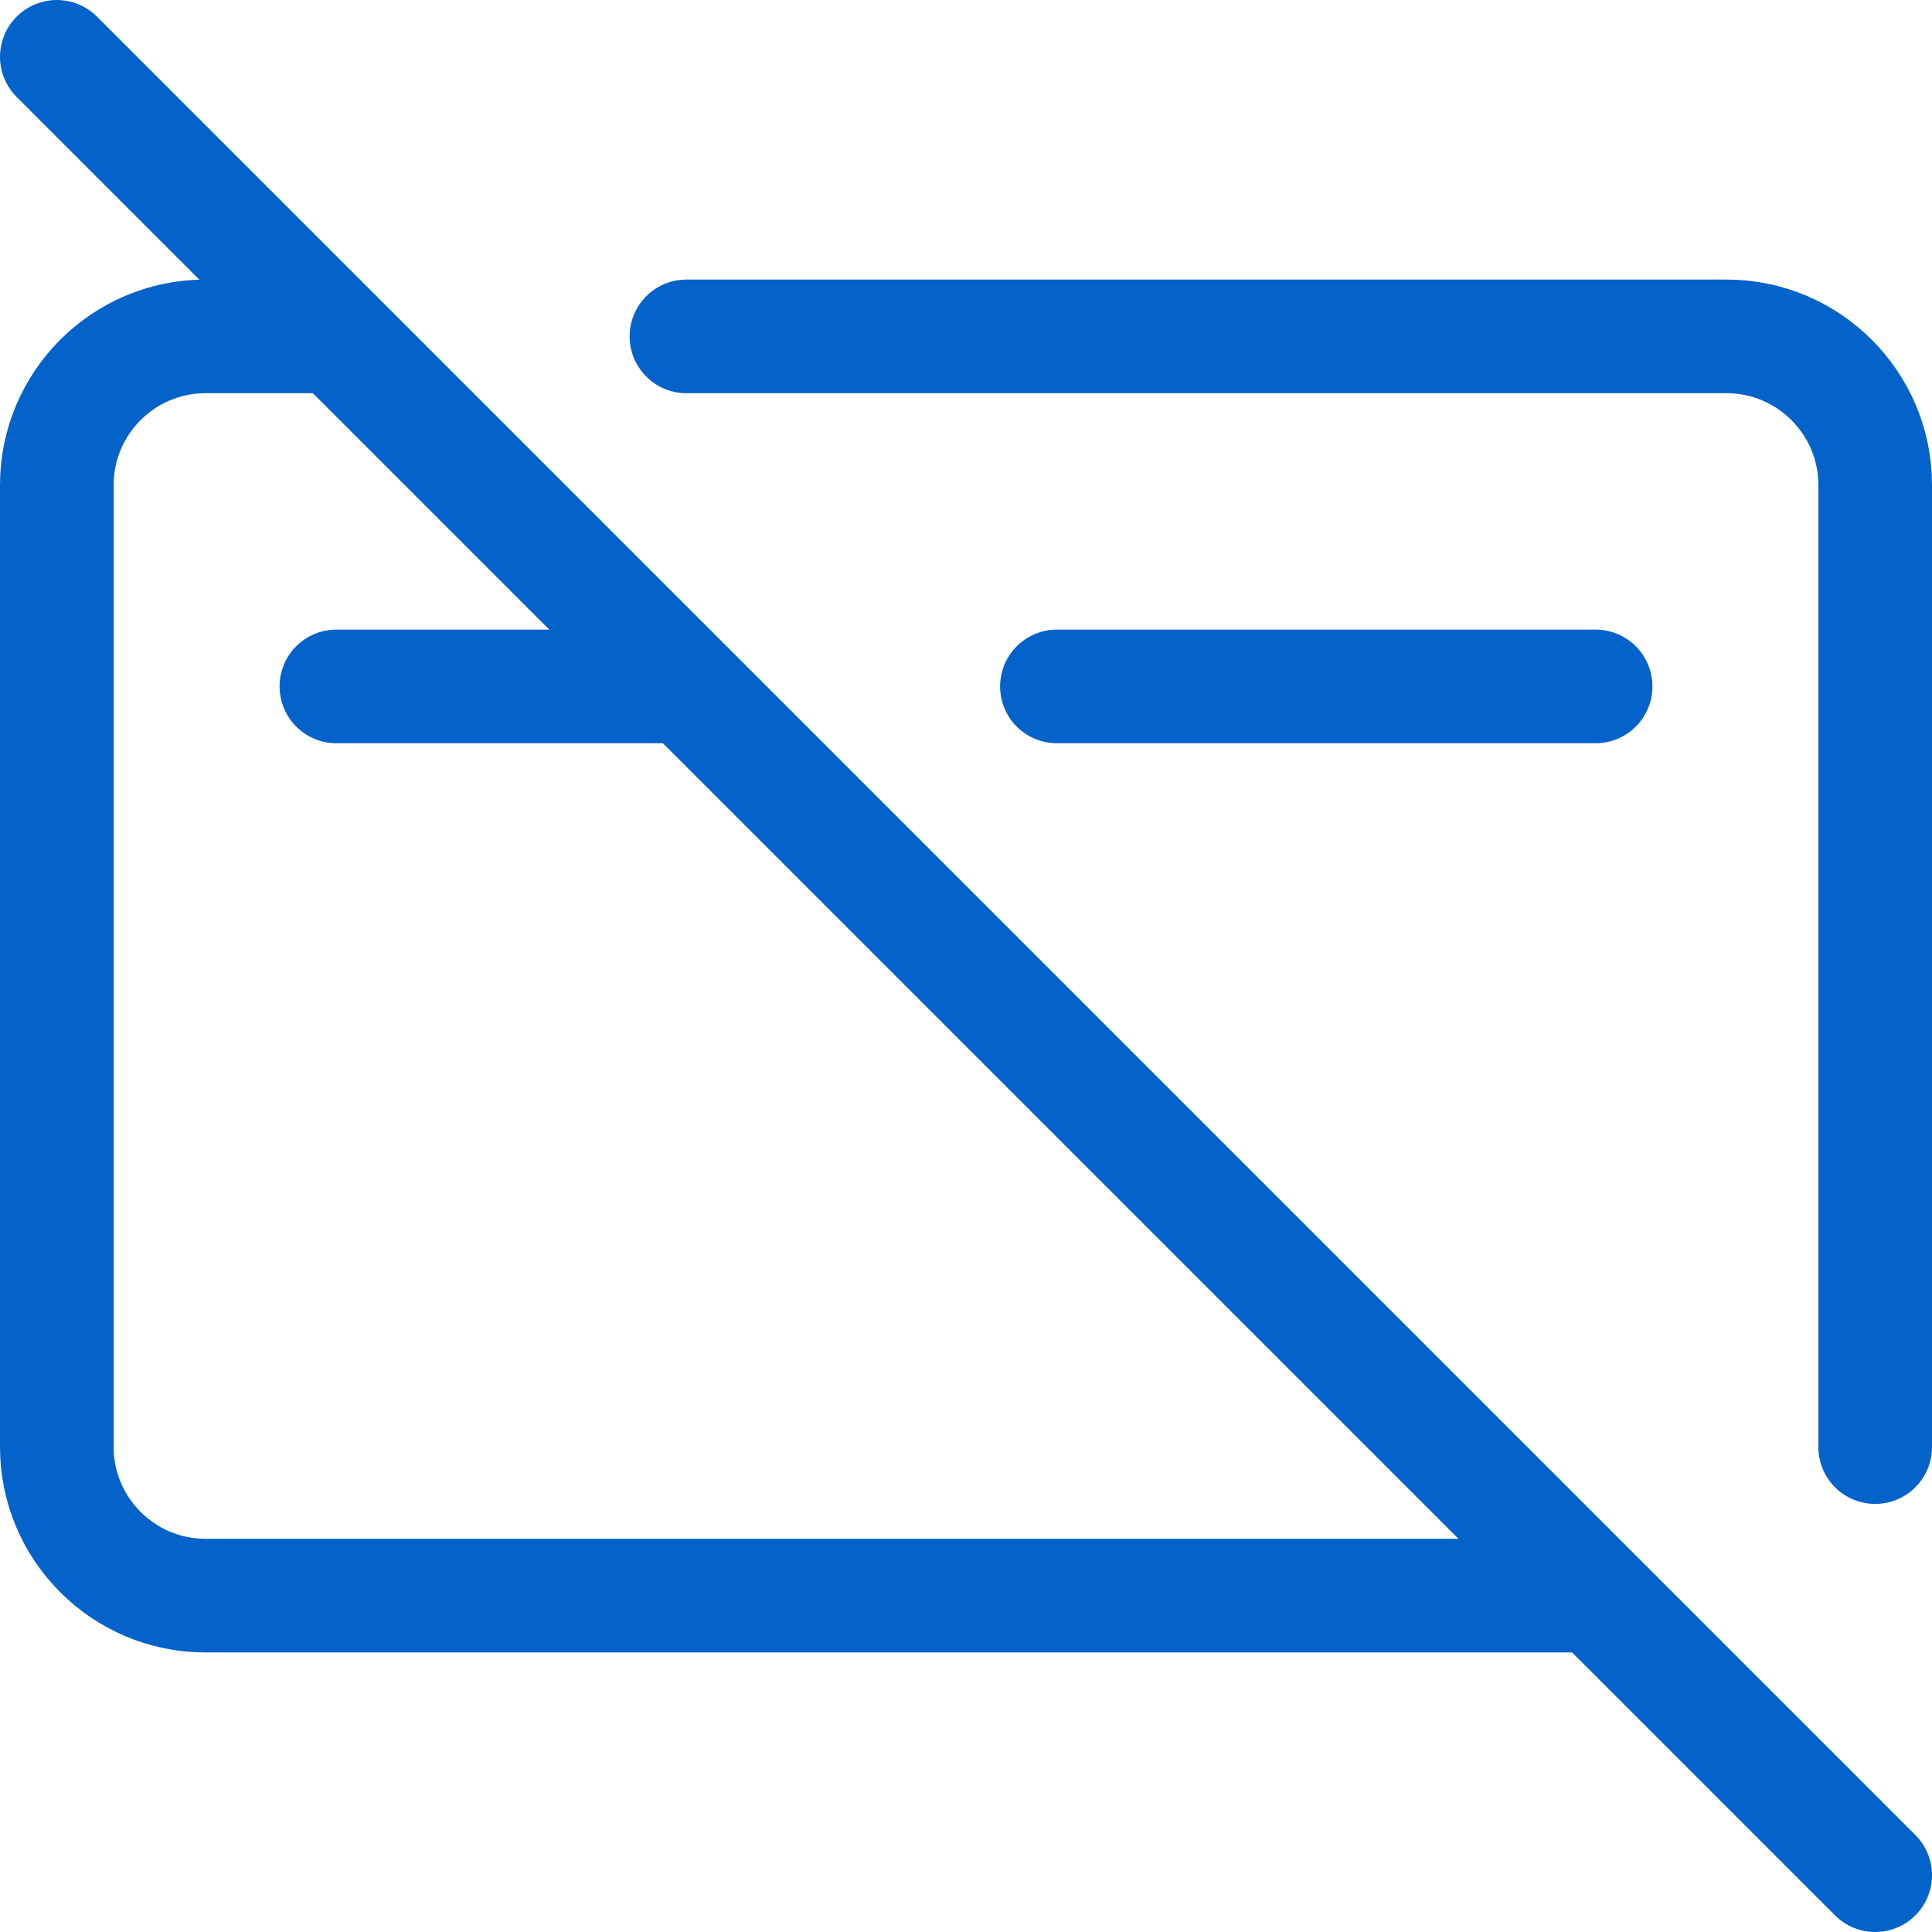
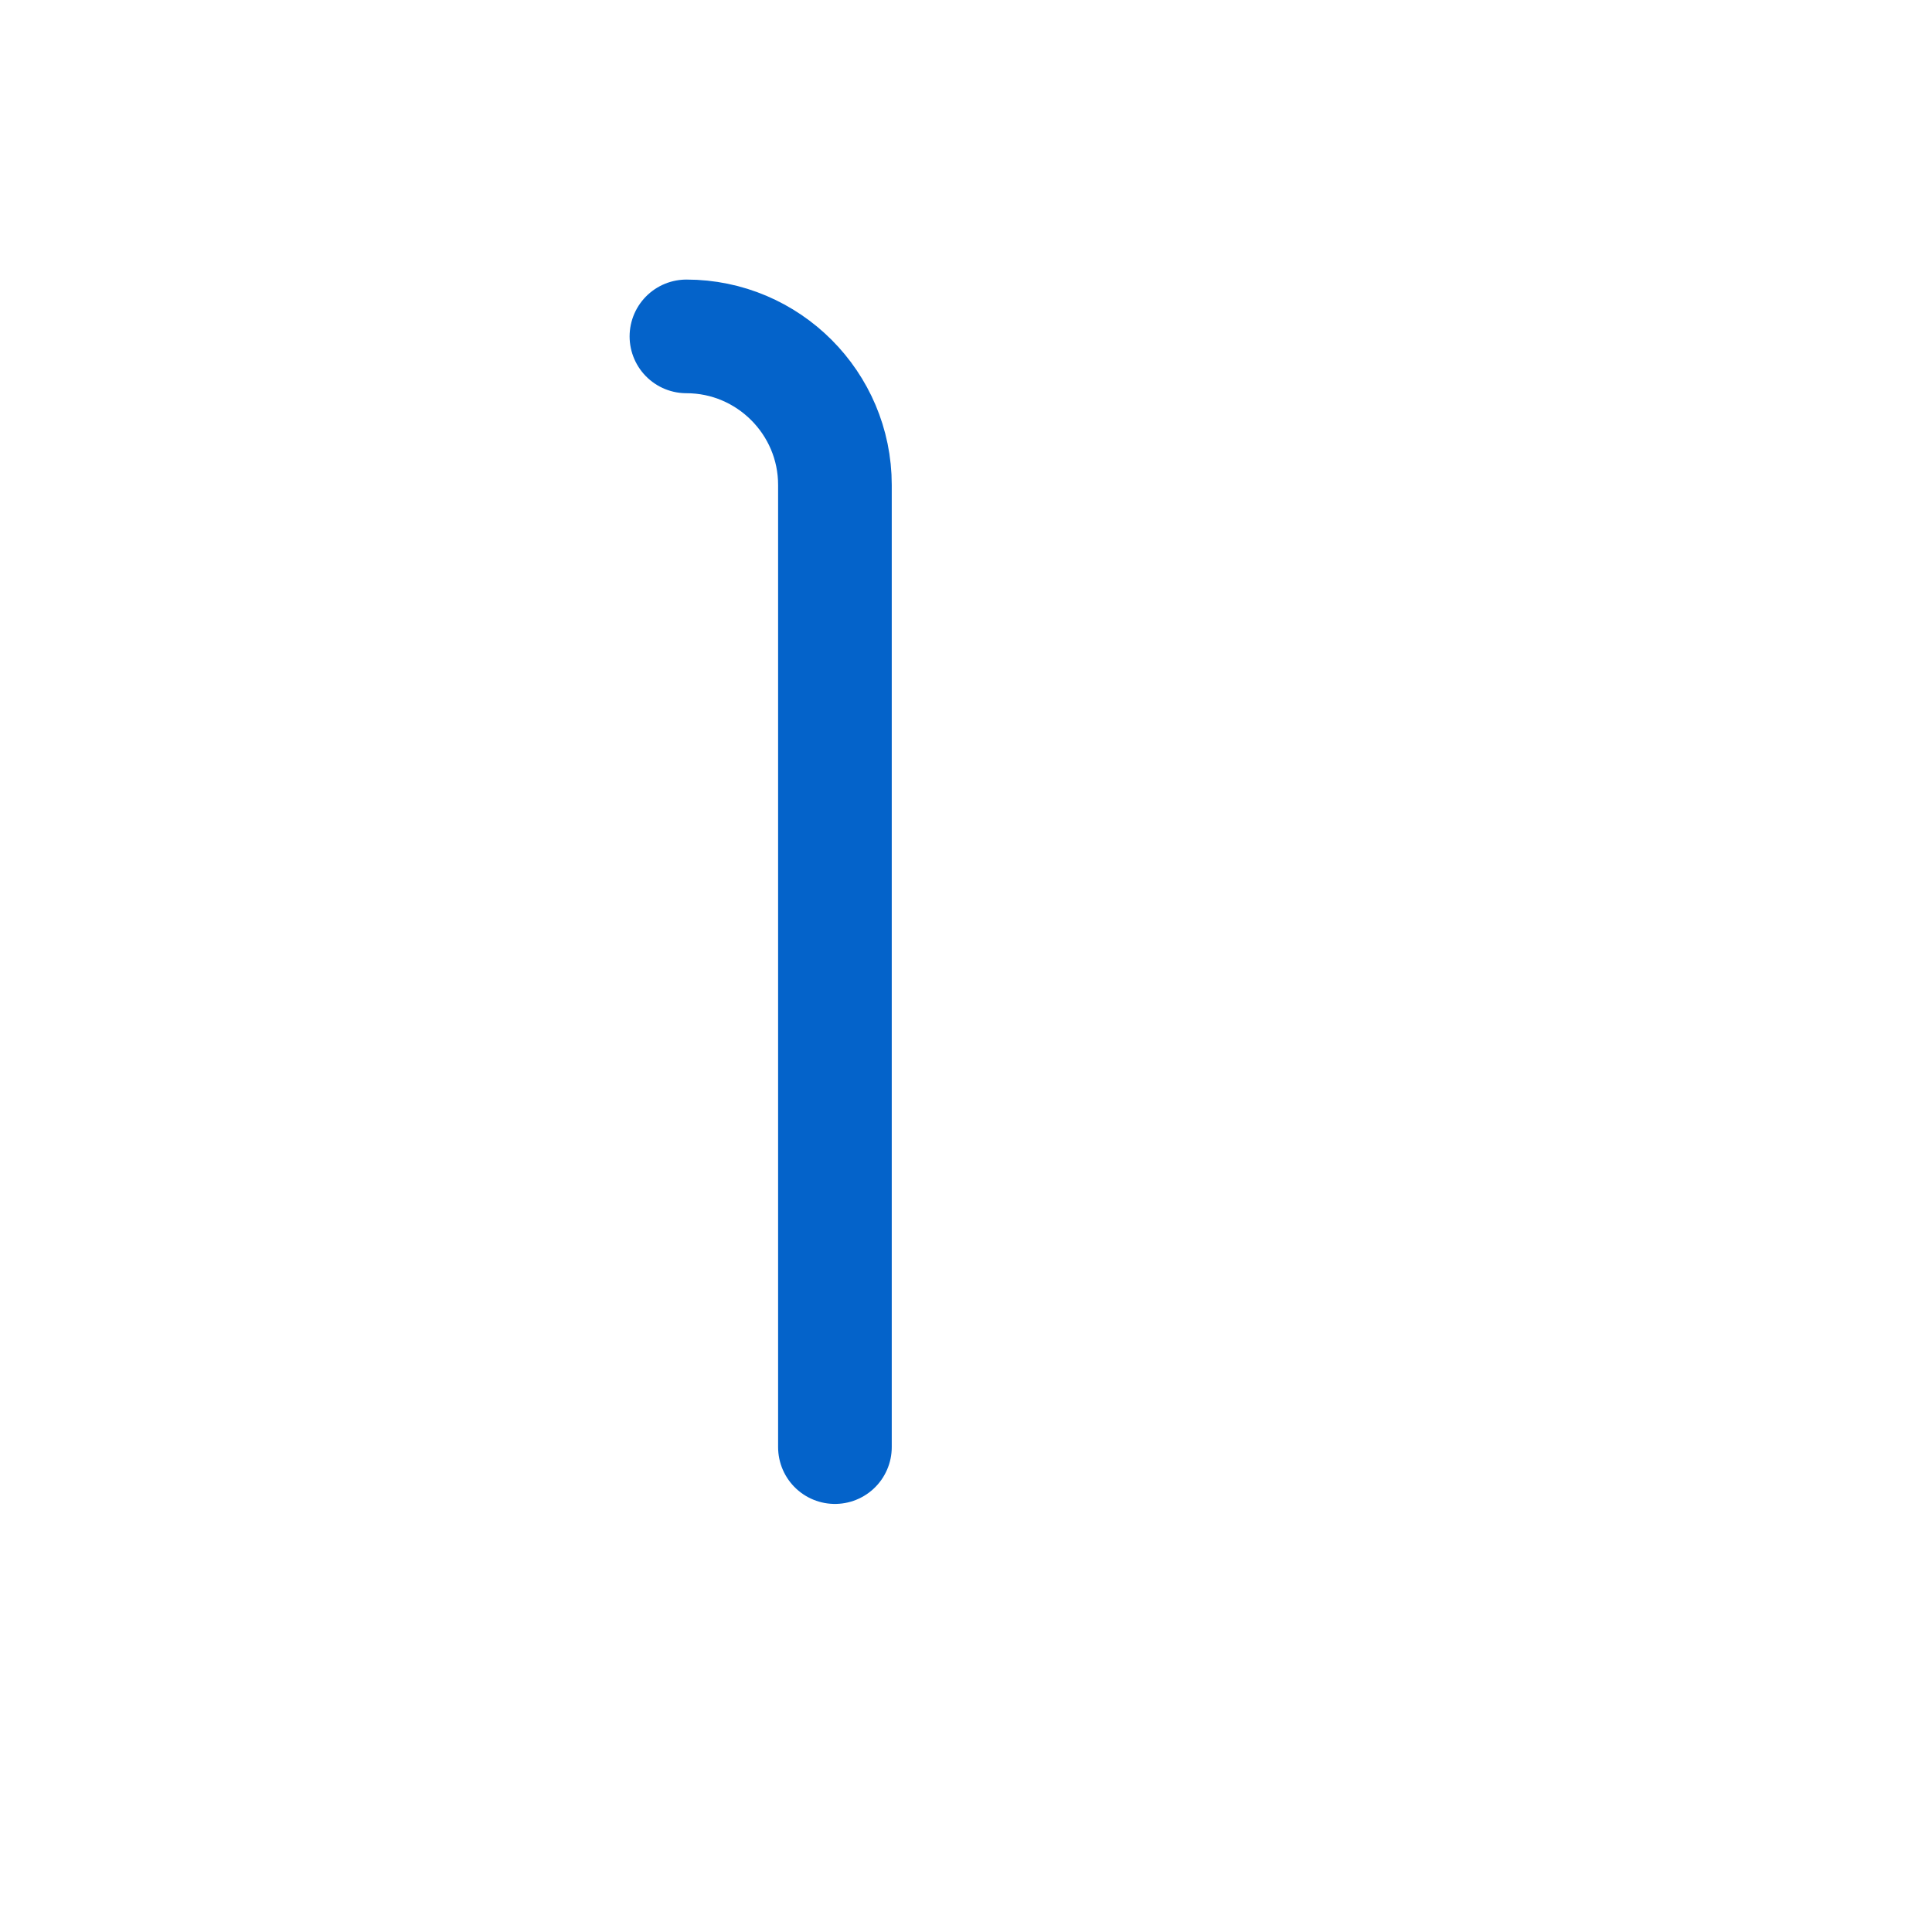
<svg xmlns="http://www.w3.org/2000/svg" viewBox="0 0 25.5 25.5">
  <defs>
    <style>.d{stroke:#0463ca;stroke-linecap:round;stroke-linejoin:round;stroke-width:1.5px;}.d,.e{fill:none;}</style>
  </defs>
  <g id="a" />
  <g id="b">
    <g id="c">
      <g>
        <g>
-           <path class="d" d="M20.9,21.06H2.71c-1.08,0-1.96-.88-1.96-1.96V6.4c0-1.08,.88-1.96,1.96-1.96h1.52" />
-           <path class="d" d="M9.06,4.44h13.73c1.08,0,1.96,.88,1.96,1.96v12.7" />
-           <line class="d" x1="13.95" y1="9.06" x2="21.06" y2="9.06" />
-           <line class="d" x1="4.44" y1="9.06" x2="8.84" y2="9.06" />
-           <line class="d" x1=".75" y1=".75" x2="24.75" y2="24.75" />
+           <path class="d" d="M9.06,4.44c1.08,0,1.96,.88,1.96,1.96v12.7" />
        </g>
        <rect class="e" x=".75" y=".75" width="24" height="24" />
      </g>
    </g>
  </g>
</svg>